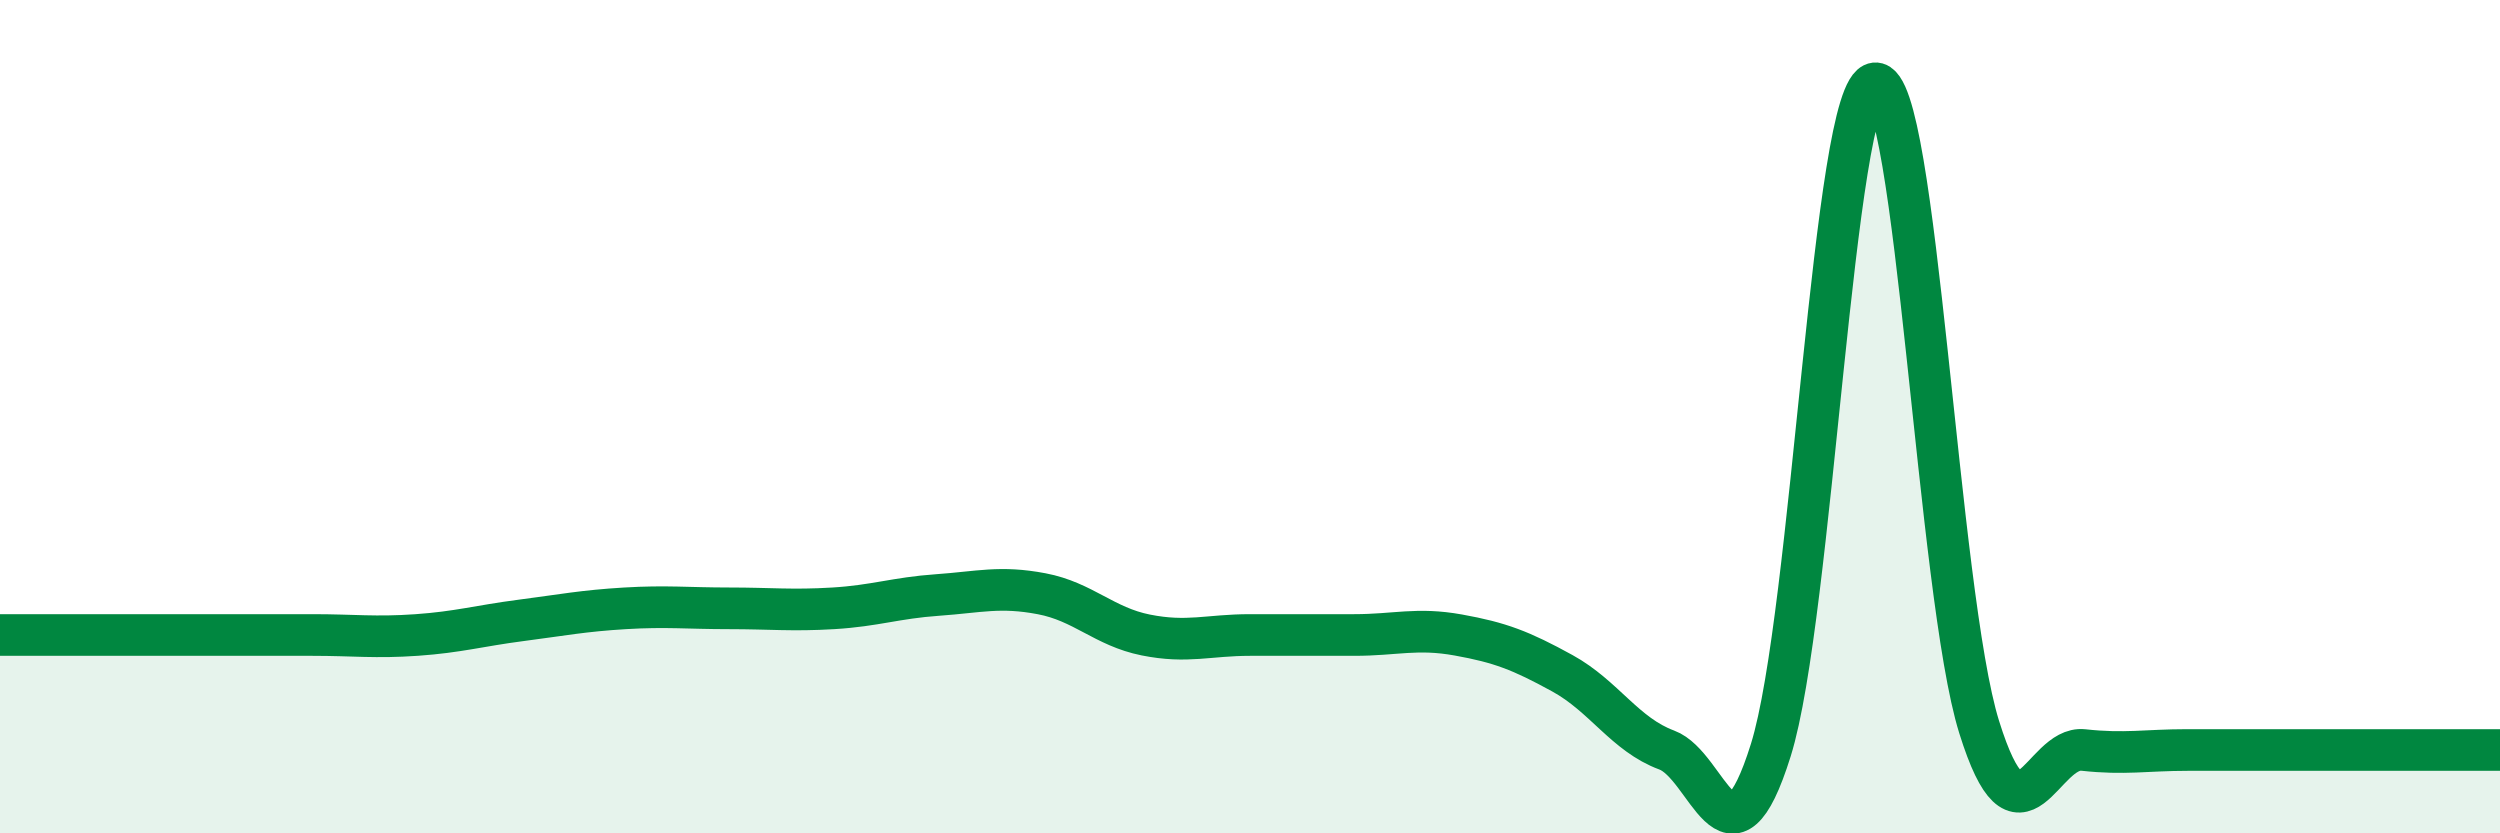
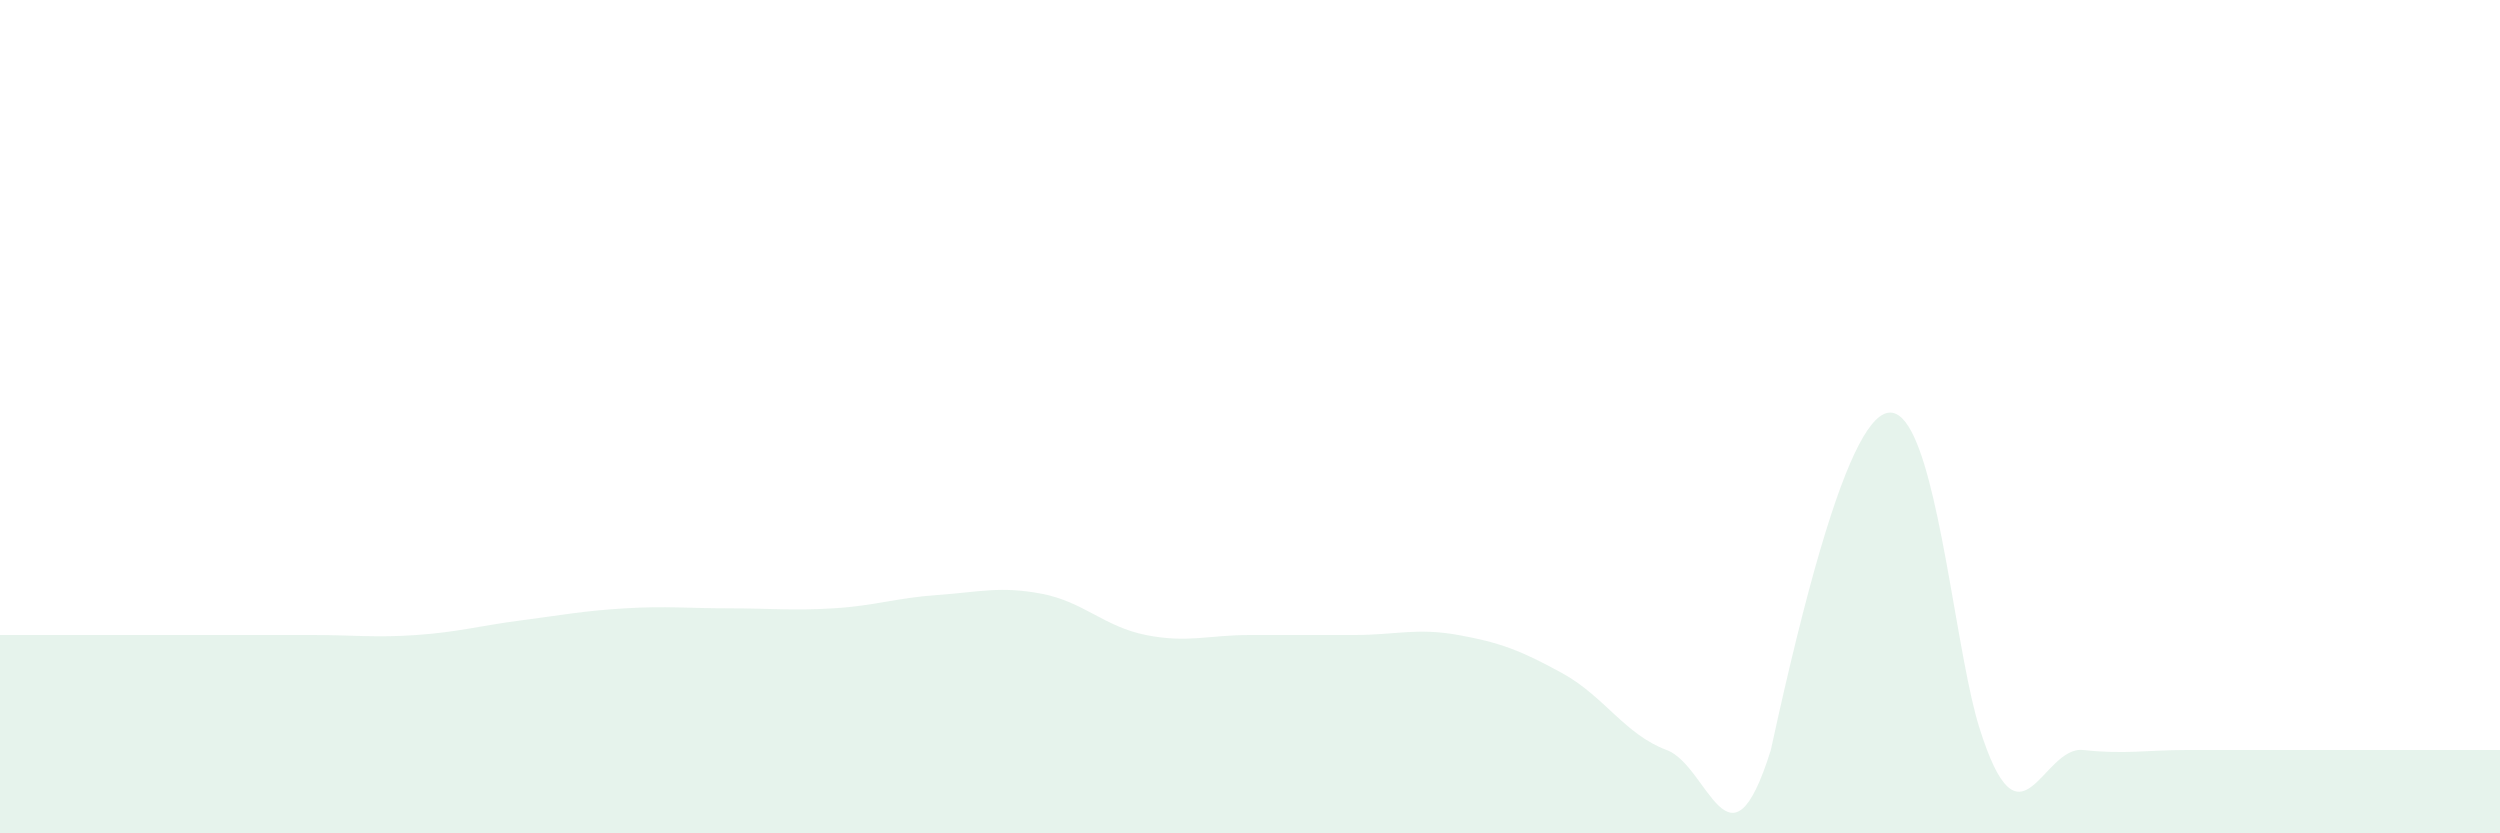
<svg xmlns="http://www.w3.org/2000/svg" width="60" height="20" viewBox="0 0 60 20">
-   <path d="M 0,15.24 C 0.5,15.24 1.5,15.24 2.5,15.24 C 3.5,15.24 4,15.24 5,15.24 C 6,15.24 6.5,15.24 7.5,15.24 C 8.5,15.24 9,15.31 10,15.24 C 11,15.17 11.5,15.02 12.5,14.89 C 13.5,14.76 14,14.66 15,14.6 C 16,14.54 16.5,14.6 17.5,14.6 C 18.5,14.6 19,14.66 20,14.6 C 21,14.54 21.5,14.35 22.5,14.28 C 23.5,14.21 24,14.06 25,14.25 C 26,14.44 26.5,15.04 27.5,15.24 C 28.5,15.44 29,15.24 30,15.24 C 31,15.24 31.5,15.24 32.5,15.24 C 33.5,15.24 34,15.06 35,15.24 C 36,15.42 36.5,15.61 37.5,16.16 C 38.5,16.71 39,17.63 40,18 C 41,18.37 41.5,21.2 42.5,18 C 43.5,14.8 44,2.11 45,2 C 46,1.89 46.5,14.25 47.5,17.45 C 48.5,20.65 49,17.89 50,18 C 51,18.11 51.5,18 52.5,18 C 53.5,18 54,18 55,18 C 56,18 56.5,18 57.5,18 C 58.5,18 59.5,18 60,18L60 20L0 20Z" fill="#008740" opacity="0.1" stroke-linecap="round" stroke-linejoin="round" />
-   <path d="M 0,15.24 C 0.5,15.24 1.5,15.24 2.5,15.24 C 3.5,15.24 4,15.24 5,15.24 C 6,15.24 6.5,15.24 7.5,15.24 C 8.5,15.24 9,15.31 10,15.24 C 11,15.17 11.5,15.02 12.5,14.89 C 13.5,14.76 14,14.66 15,14.6 C 16,14.54 16.5,14.6 17.5,14.6 C 18.5,14.6 19,14.66 20,14.6 C 21,14.54 21.5,14.35 22.5,14.28 C 23.5,14.21 24,14.06 25,14.25 C 26,14.44 26.5,15.04 27.5,15.24 C 28.5,15.44 29,15.24 30,15.24 C 31,15.24 31.5,15.24 32.5,15.24 C 33.5,15.24 34,15.06 35,15.24 C 36,15.42 36.5,15.61 37.5,16.16 C 38.5,16.71 39,17.63 40,18 C 41,18.37 41.5,21.2 42.5,18 C 43.5,14.8 44,2.11 45,2 C 46,1.89 46.5,14.25 47.5,17.45 C 48.5,20.65 49,17.89 50,18 C 51,18.11 51.5,18 52.5,18 C 53.5,18 54,18 55,18 C 56,18 56.5,18 57.5,18 C 58.5,18 59.5,18 60,18" stroke="#008740" stroke-width="1" fill="none" stroke-linecap="round" stroke-linejoin="round" />
+   <path d="M 0,15.24 C 0.5,15.24 1.5,15.24 2.5,15.24 C 3.5,15.24 4,15.24 5,15.24 C 6,15.24 6.5,15.24 7.5,15.24 C 8.5,15.24 9,15.31 10,15.24 C 11,15.17 11.5,15.02 12.5,14.89 C 13.5,14.76 14,14.66 15,14.6 C 16,14.54 16.5,14.6 17.5,14.6 C 18.5,14.6 19,14.66 20,14.6 C 21,14.54 21.5,14.35 22.5,14.28 C 23.5,14.21 24,14.06 25,14.25 C 26,14.44 26.5,15.04 27.5,15.24 C 28.5,15.44 29,15.24 30,15.24 C 31,15.24 31.5,15.24 32.5,15.24 C 33.5,15.24 34,15.06 35,15.24 C 36,15.42 36.5,15.61 37.5,16.16 C 38.5,16.71 39,17.63 40,18 C 41,18.37 41.5,21.2 42.5,18 C 46,1.89 46.5,14.25 47.5,17.45 C 48.5,20.65 49,17.89 50,18 C 51,18.11 51.5,18 52.5,18 C 53.5,18 54,18 55,18 C 56,18 56.5,18 57.5,18 C 58.5,18 59.5,18 60,18L60 20L0 20Z" fill="#008740" opacity="0.1" stroke-linecap="round" stroke-linejoin="round" />
</svg>